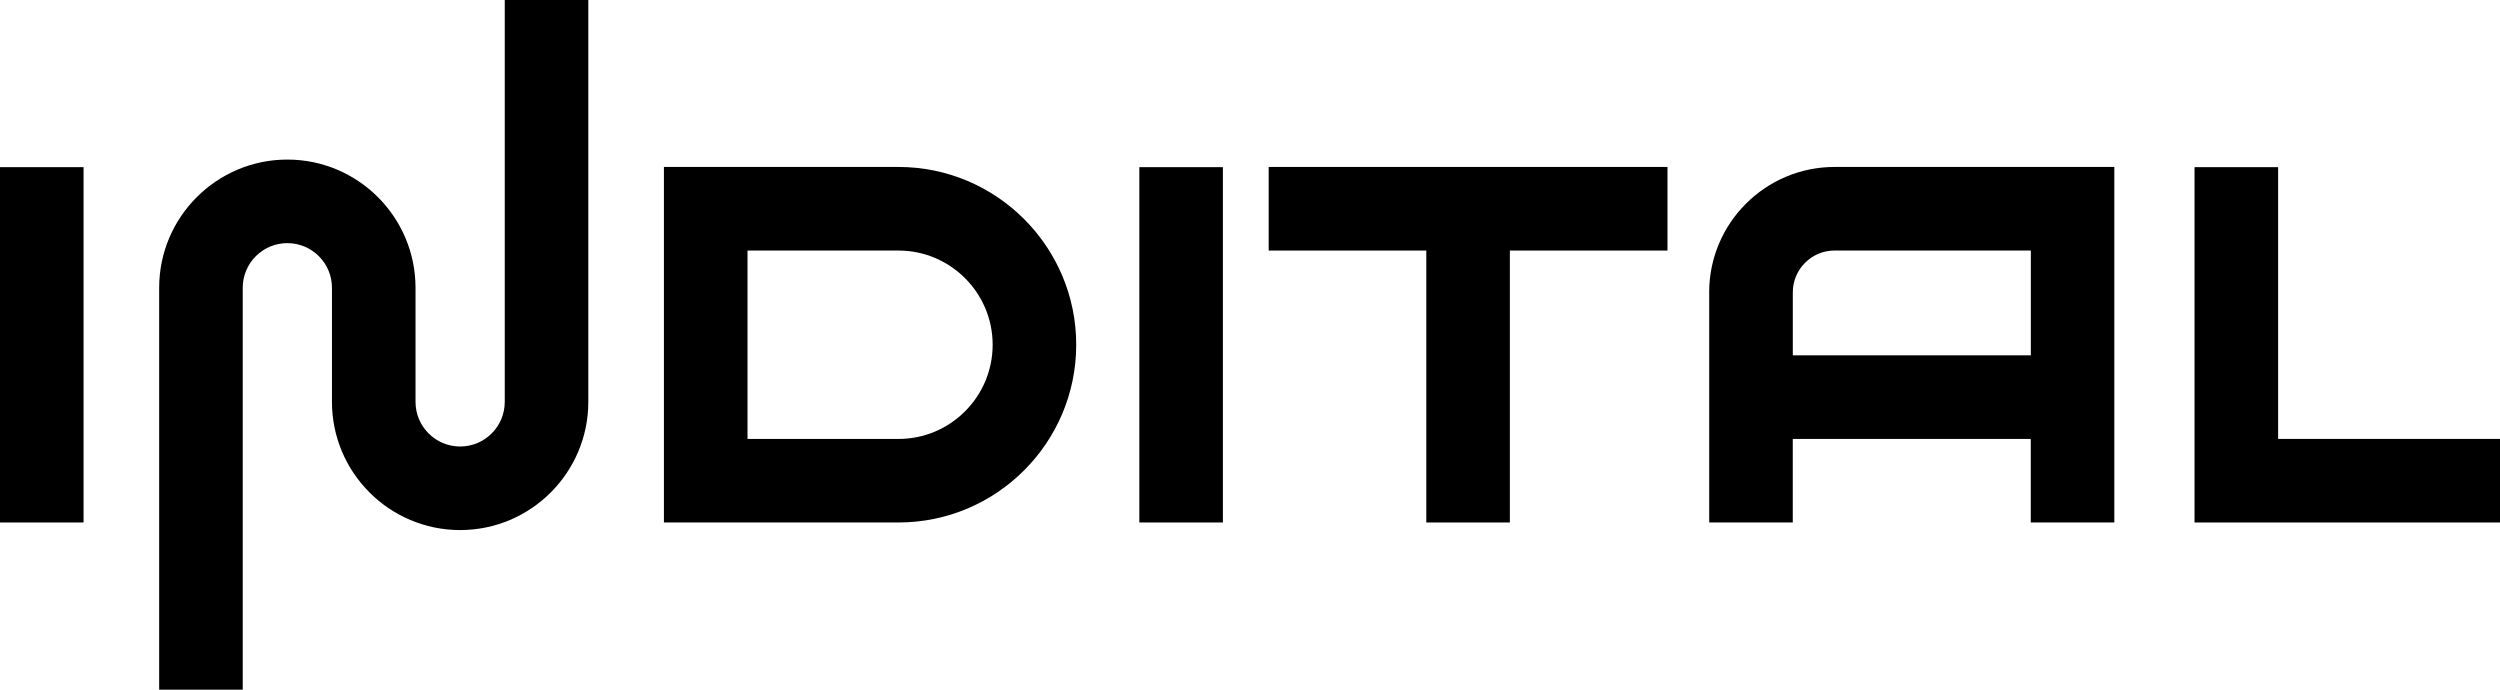
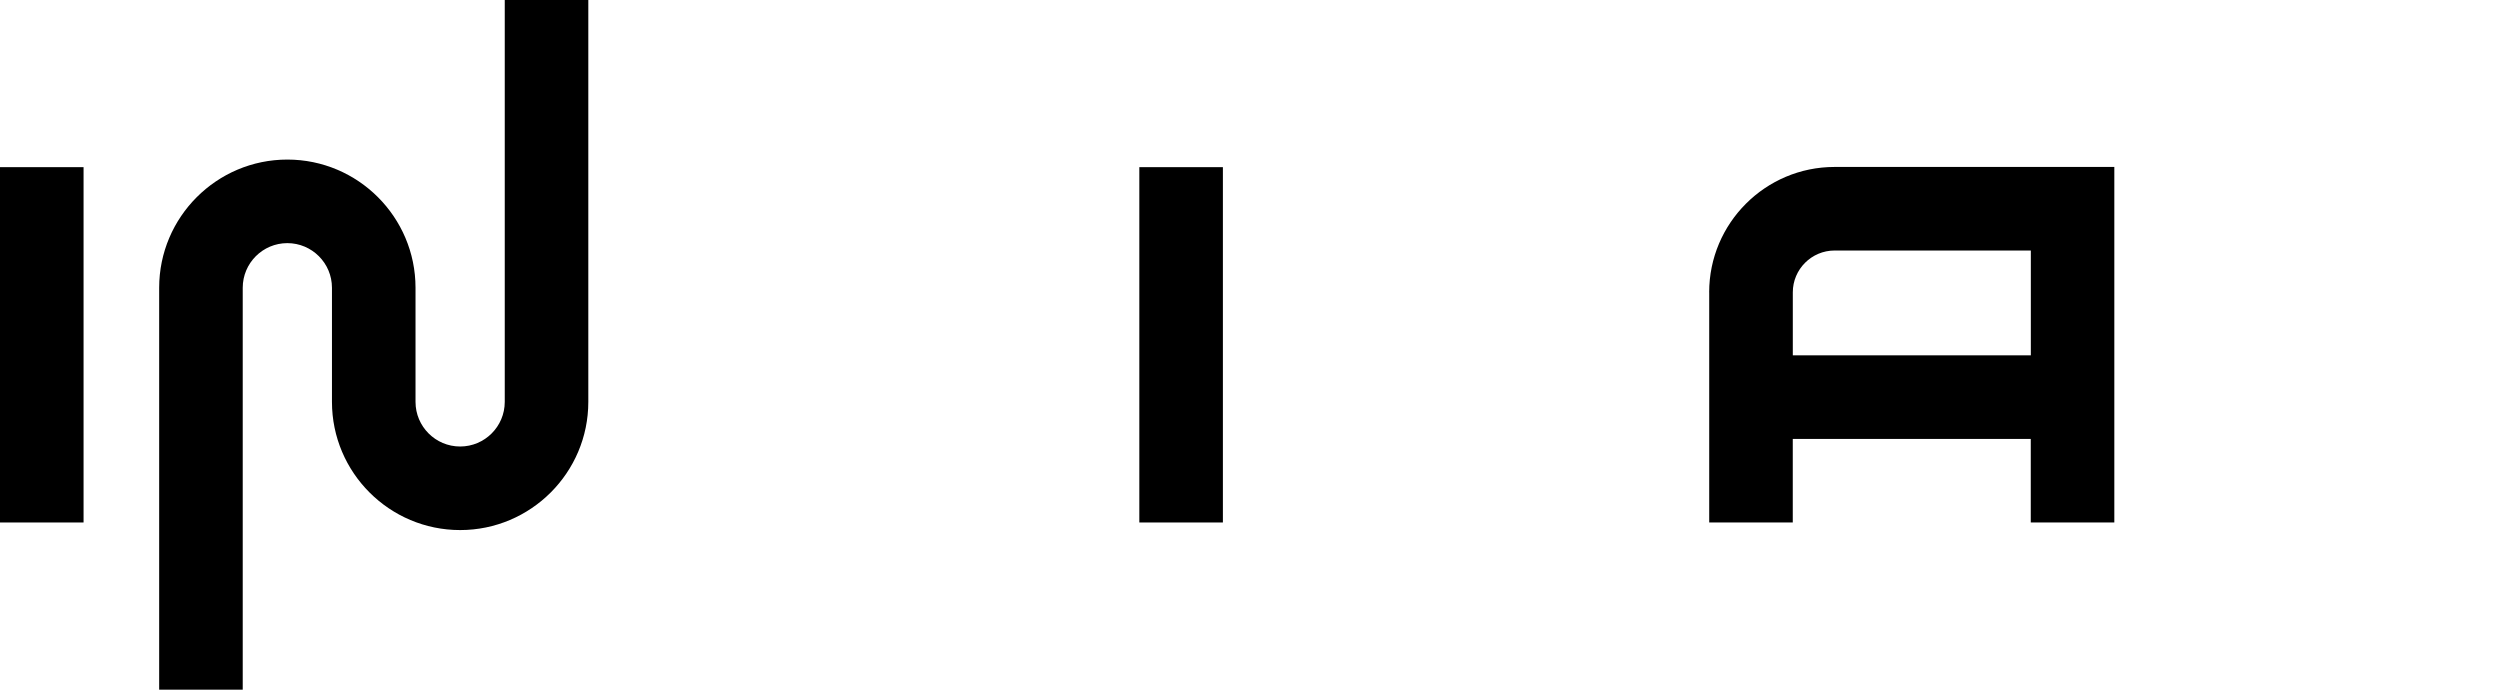
<svg xmlns="http://www.w3.org/2000/svg" id="_Слой_2" data-name="Слой 2" viewBox="0 0 744.67 205.42">
  <g id="I">
    <g>
      <path d="m150.35,119.71c0,7.33-5.96,13.29-13.29,13.29s-13.29-5.96-13.29-13.29v-34c0-21.05-17.13-38.18-38.18-38.18s-38.18,17.13-38.18,38.18v119.71h24.89v-119.71c0-7.33,5.96-13.29,13.29-13.29s13.29,5.96,13.29,13.29v34c0,21.05,17.13,38.18,38.18,38.18s38.18-17.13,38.18-38.18V0h-24.89v119.71Z" />
      <rect y="49.79" width="24.89" height="105.84" />
      <rect x="339.37" y="49.79" width="24.89" height="105.84" />
-       <polygon points="678.58 130.74 678.58 49.79 653.68 49.79 653.68 155.63 744.67 155.63 744.67 130.74 678.58 130.74" />
-       <polygon points="377.9 74.63 424.85 74.63 424.85 155.63 449.74 155.63 449.74 74.63 496.69 74.63 496.69 49.73 377.9 49.73 377.9 74.63" />
-       <path d="m267.62,49.73h-69.86v105.9h69.86c29.2,0,52.95-23.75,52.95-52.95s-23.75-52.95-52.95-52.95Zm0,81.01h-44.96v-56.11h44.96c15.47,0,28.06,12.59,28.06,28.06s-12.59,28.06-28.06,28.06Z" />
      <path d="m509.12,87.07v68.56h24.89v-24.89h70.89v24.89h24.89V49.73h-83.34c-20.59,0-37.34,16.75-37.34,37.34Zm95.79,18.77h-70.89v-18.77c0-6.86,5.58-12.45,12.45-12.45h58.45v31.22Z" />
    </g>
  </g>
</svg>